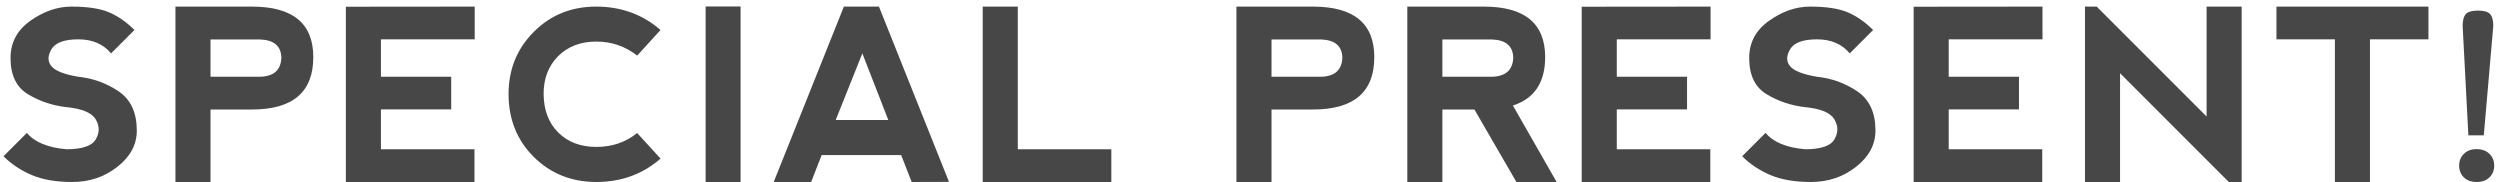
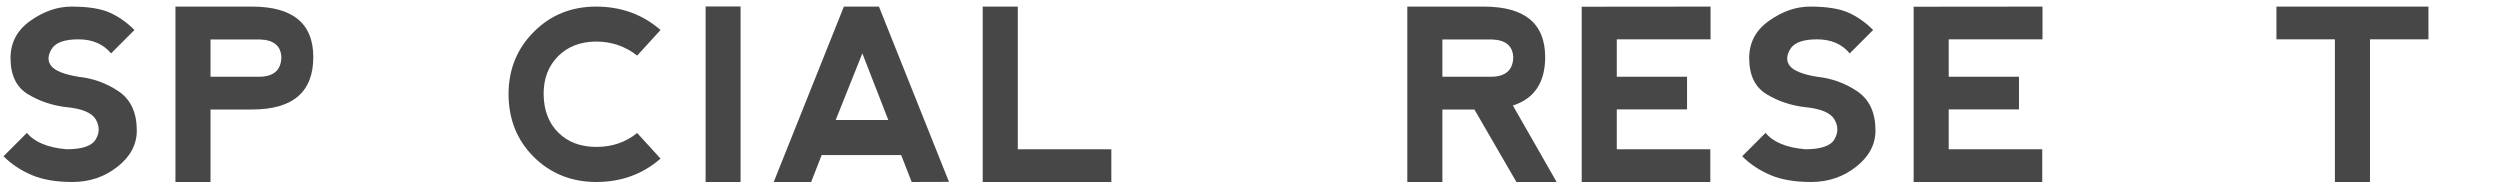
<svg xmlns="http://www.w3.org/2000/svg" width="261" height="19" viewBox="0 0 261 19" fill="none">
-   <path d="M257.698 14.129L257.1 2.716C257.1 2.13 257.209 1.715 257.429 1.471C257.657 1.227 258.08 1.104 258.699 1.104C259.325 1.104 259.749 1.227 259.968 1.471C260.188 1.715 260.298 2.13 260.298 2.716L259.309 14.129H257.698ZM256.733 17.291C256.733 17.779 256.896 18.186 257.222 18.512C257.547 18.837 257.995 19 258.564 19C259.134 19 259.582 18.837 259.907 18.512C260.233 18.186 260.396 17.779 260.396 17.291C260.396 16.803 260.233 16.396 259.907 16.07C259.582 15.737 259.126 15.57 258.54 15.57C257.987 15.57 257.547 15.737 257.222 16.07C256.896 16.396 256.733 16.803 256.733 17.291Z" fill="#474747" />
  <path d="M237.661 0.689H253.53V4.107H247.426V19H243.764V4.107H237.661V0.689Z" fill="#474747" />
-   <path d="M217.672 19V0.689H218.893L230.368 12.164V0.689H234.03V19H232.687L221.334 7.647V19H217.672Z" fill="#474747" />
  <path d="M199.784 19V0.702L213.236 0.689V4.107H203.446V8.014H210.782V11.419H203.446V15.582H213.211V19H199.784Z" fill="#474747" />
  <path d="M188.975 0.689C190.676 0.689 191.994 0.893 192.93 1.3C193.866 1.707 194.741 2.317 195.555 3.131L193.113 5.572C192.299 4.596 191.16 4.107 189.695 4.107C188.23 4.107 187.295 4.453 186.888 5.145C186.481 5.837 186.481 6.427 186.888 6.915C187.295 7.403 188.23 7.77 189.695 8.014C191.242 8.176 192.645 8.685 193.907 9.54C195.168 10.394 195.799 11.757 195.799 13.629C195.799 15.094 195.123 16.355 193.772 17.413C192.43 18.471 190.863 19 189.073 19C187.372 19 185.952 18.756 184.812 18.268C183.673 17.779 182.697 17.128 181.883 16.314L184.324 13.873C185.138 14.85 186.521 15.419 188.475 15.582C190.102 15.582 191.115 15.236 191.514 14.544C191.921 13.853 191.921 13.161 191.514 12.469C191.115 11.777 190.102 11.35 188.475 11.188C187.01 11.025 185.667 10.577 184.446 9.845C183.226 9.112 182.615 7.851 182.615 6.061C182.615 4.441 183.307 3.143 184.69 2.167C186.082 1.182 187.51 0.689 188.975 0.689Z" fill="#474747" />
  <path d="M165.129 19V0.702L178.582 0.689V4.107H168.792V8.014H176.128V11.419H168.792V15.582H178.557V19H165.129Z" fill="#474747" />
  <path d="M150.585 8.014H155.712C157.185 7.989 157.942 7.318 157.983 6C157.942 4.795 157.198 4.168 155.749 4.12H150.585V8.014ZM157.946 11.017L162.512 19H158.312L153.93 11.432H150.585V19H146.923V0.689H154.907C159.179 0.689 161.315 2.447 161.315 5.963C161.315 8.608 160.192 10.292 157.946 11.017Z" fill="#474747" />
-   <path d="M129.083 19V0.689H137.067C141.339 0.689 143.476 2.447 143.476 5.963C143.476 9.609 141.343 11.432 137.079 11.432H132.746V19H129.083ZM132.746 8.014H137.873C139.346 7.989 140.102 7.318 140.143 6C140.102 4.795 139.358 4.168 137.909 4.12H132.746V8.014Z" fill="#474747" />
  <path d="M102.596 0.689H106.258V15.582H116.023V19H102.596V0.689Z" fill="#474747" />
  <path d="M80.776 19L88.101 0.689H91.763L99.075 18.988L95.181 19L94.082 16.192H85.781L84.683 19H80.776ZM90.029 5.572L87.246 12.53H92.739L90.029 5.572Z" fill="#474747" />
  <path d="M73.666 0.677H77.316V19H73.666V0.677Z" fill="#474747" />
  <path d="M62.235 19C59.648 18.992 57.475 18.117 55.717 16.375C53.967 14.626 53.092 12.437 53.092 9.808C53.1 7.236 53.979 5.076 55.729 3.326C57.479 1.568 59.648 0.689 62.235 0.689C64.848 0.689 67.09 1.503 68.961 3.131L66.52 5.804C65.275 4.828 63.847 4.339 62.235 4.339C60.592 4.347 59.265 4.86 58.256 5.877C57.255 6.895 56.754 8.197 56.754 9.784C56.763 11.485 57.271 12.835 58.28 13.836C59.289 14.837 60.616 15.338 62.26 15.338C63.904 15.338 65.324 14.854 66.52 13.885L68.961 16.559C67.098 18.186 64.856 19 62.235 19Z" fill="#474747" />
-   <path d="M36.107 19V0.702L49.559 0.689V4.107H39.769V8.014H47.105V11.419H39.769V15.582H49.535V19H36.107Z" fill="#474747" />
  <path d="M18.316 19V0.689H26.299C30.572 0.689 32.708 2.447 32.708 5.963C32.708 9.609 30.576 11.432 26.311 11.432H21.978V19H18.316ZM21.978 8.014H27.105C28.578 7.989 29.335 7.318 29.375 6C29.335 4.795 28.59 4.168 27.142 4.12H21.978V8.014Z" fill="#474747" />
  <path d="M7.458 0.689C9.159 0.689 10.478 0.893 11.414 1.3C12.349 1.707 13.224 2.317 14.038 3.131L11.597 5.572C10.783 4.596 9.644 4.107 8.179 4.107C6.714 4.107 5.778 4.453 5.371 5.145C4.964 5.837 4.964 6.427 5.371 6.915C5.778 7.403 6.714 7.77 8.179 8.014C9.725 8.176 11.129 8.685 12.39 9.54C13.652 10.394 14.282 11.757 14.282 13.629C14.282 15.094 13.607 16.355 12.256 17.413C10.913 18.471 9.347 19 7.556 19C5.855 19 4.435 18.756 3.296 18.268C2.157 17.779 1.18 17.128 0.366 16.314L2.808 13.873C3.621 14.85 5.005 15.419 6.958 15.582C8.586 15.582 9.599 15.236 9.998 14.544C10.405 13.853 10.405 13.161 9.998 12.469C9.599 11.777 8.586 11.35 6.958 11.188C5.493 11.025 4.15 10.577 2.93 9.845C1.709 9.112 1.099 7.851 1.099 6.061C1.099 4.441 1.79 3.143 3.174 2.167C4.565 1.182 5.994 0.689 7.458 0.689Z" fill="#474747" />
</svg>